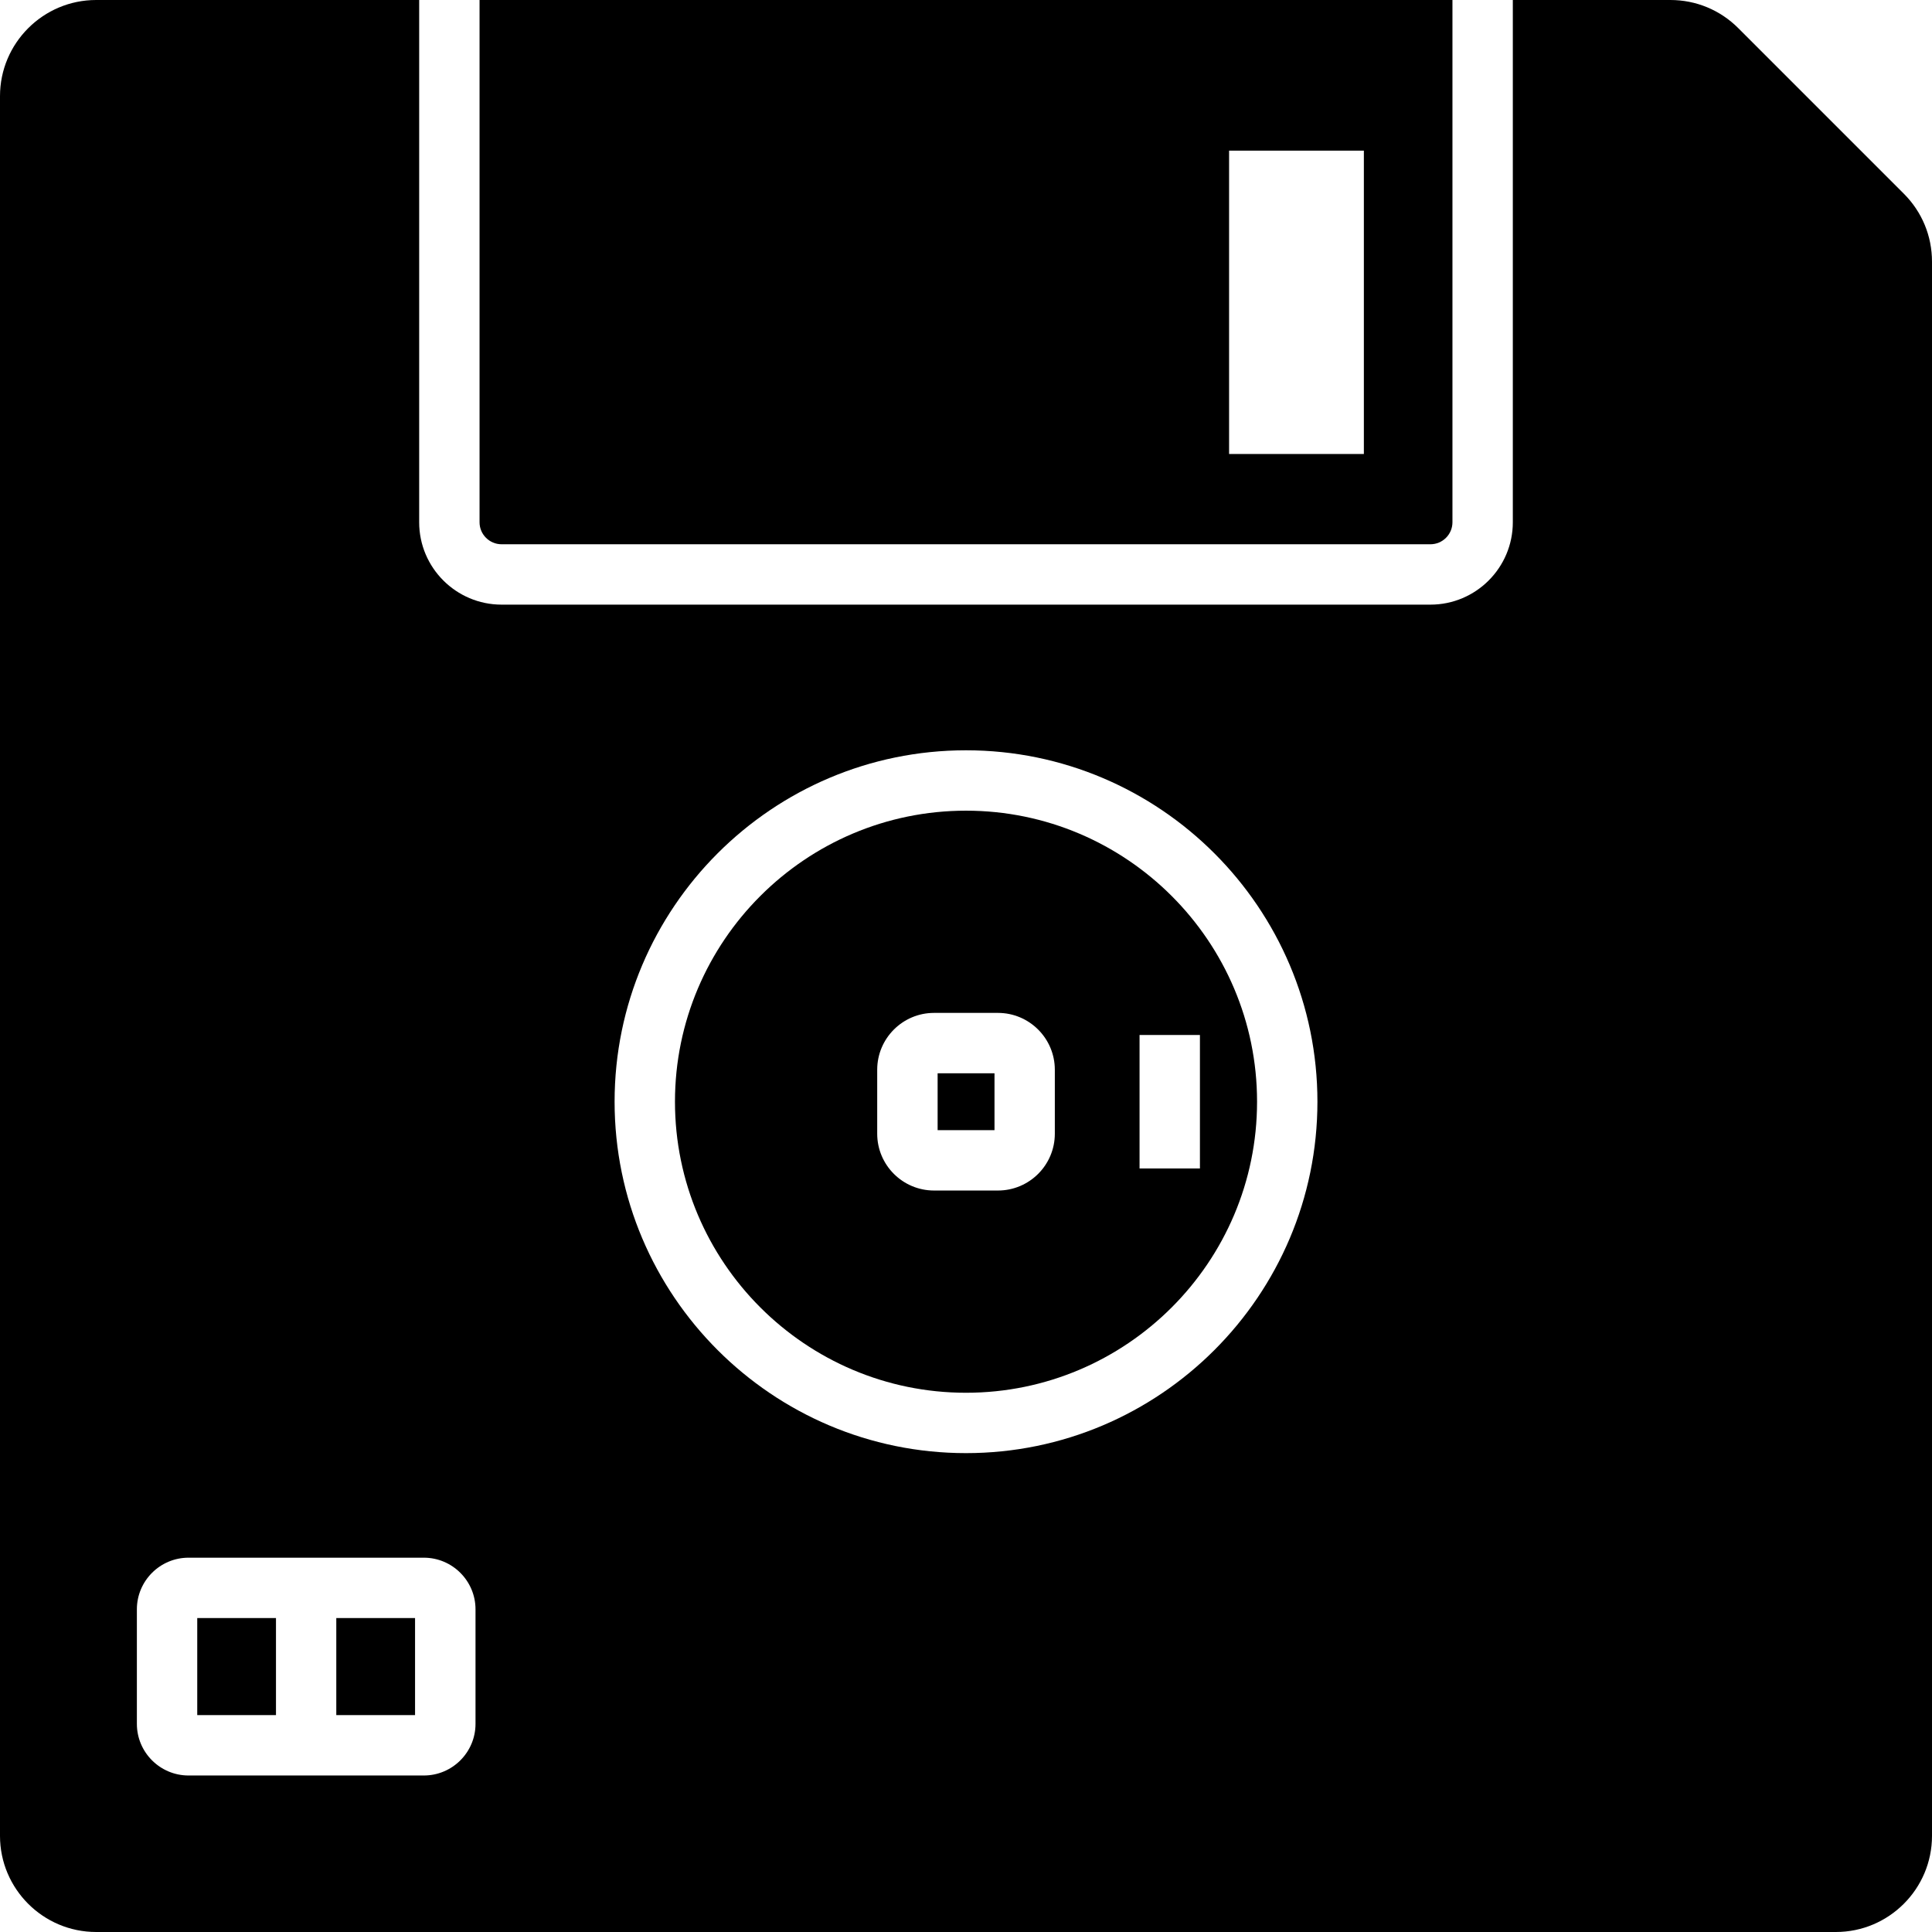
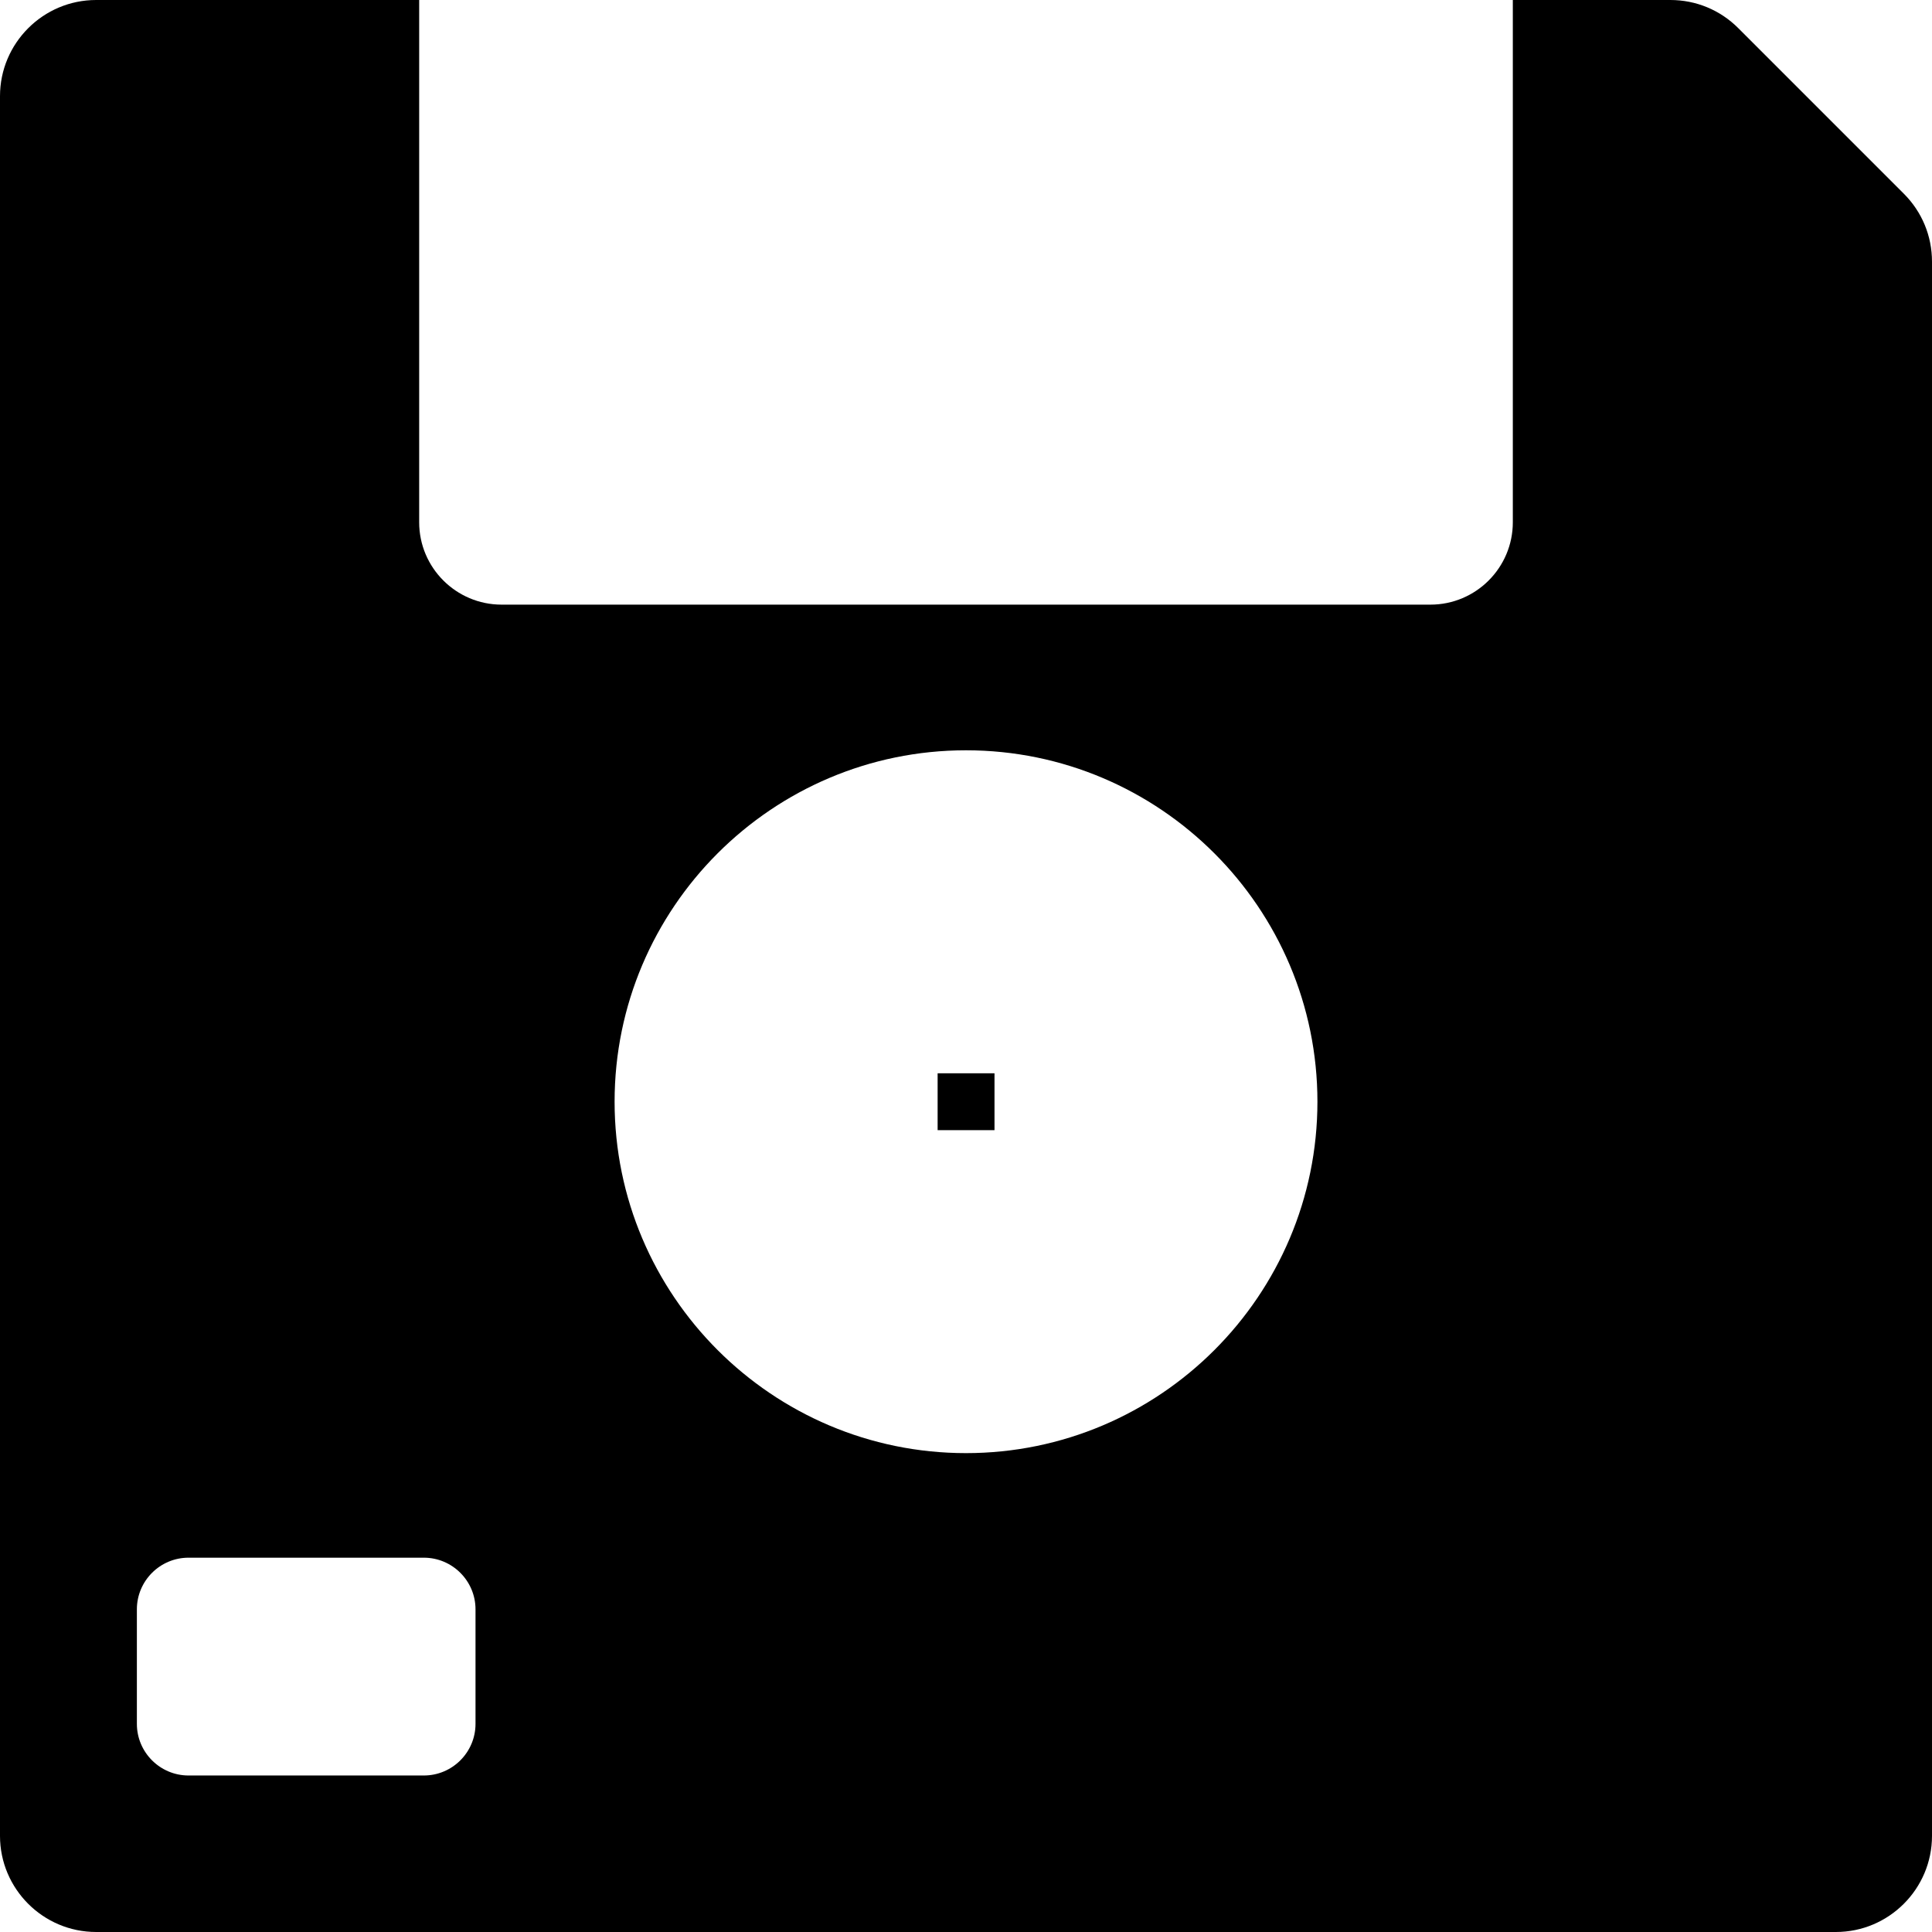
<svg xmlns="http://www.w3.org/2000/svg" fill="#000000" version="1.1" id="Layer_1" viewBox="0 0 481.882 481.882" xml:space="preserve">
  <g>
    <g>
-       <rect x="83.878" y="403.576" width="19.644" height="24.207" />
-     </g>
+       </g>
  </g>
  <g>
    <g>
-       <rect x="49.197" y="403.576" width="19.637" height="24.207" />
-     </g>
+       </g>
  </g>
  <g>
    <g>
      <rect x="233.864" y="267.701" width="14.185" height="14.185" />
    </g>
  </g>
  <g>
    <g>
-       <path d="M119.61,0v130.265c0,3.022,2.464,5.485,5.493,5.485h231.684c3.022,0,5.485-2.463,5.485-5.485V0H119.61z M340.177,113.236    h-33.617V37.577h33.617V113.236z" />
-     </g>
+       </g>
  </g>
  <g>
    <g>
      <path d="M474.86,48.316L433.574,7.029C429.044,2.493,423.022,0,416.617,0H377.33v130.265c0,11.331-9.213,20.544-20.544,20.544    H125.103c-11.331,0-20.552-9.213-20.552-20.544V0H23.985C10.757,0,0,10.757,0,23.986v433.919c0,13.22,10.757,23.977,23.985,23.977    h433.919c13.221,0,23.978-10.757,23.978-23.977V65.272C481.882,58.868,479.389,52.846,474.86,48.316z M118.603,429.963    c0,7.103-5.78,12.883-12.89,12.883H47.022c-7.103,0-12.882-5.78-12.882-12.883v-28.559c0-7.103,5.779-12.882,12.882-12.882h58.691    c7.11,0,12.89,5.78,12.89,12.882V429.963z M240.941,362.441c-48.331,0-87.648-39.323-87.648-87.654    c0-48.331,39.316-87.647,87.648-87.647c48.331,0,87.654,39.316,87.654,87.647C328.596,323.118,289.272,362.441,240.941,362.441z" />
    </g>
  </g>
  <g>
    <g>
-       <path d="M240.941,202.199c-40.023,0-72.589,32.566-72.589,72.588c0,40.029,32.566,72.596,72.589,72.596    c40.029,0,72.596-32.566,72.596-72.596C313.537,234.765,280.971,202.199,240.941,202.199z M263.096,282.772    c0,7.816-6.361,14.169-14.177,14.169h-15.956c-7.816,0-14.169-6.353-14.169-14.169v-15.956c0-7.816,6.353-14.176,14.169-14.176    h15.956c7.816,0,14.177,6.361,14.177,14.176V282.772z M284.228,291.442v-33.294h15.059v33.294H284.228z" />
-     </g>
+       </g>
  </g>
</svg>